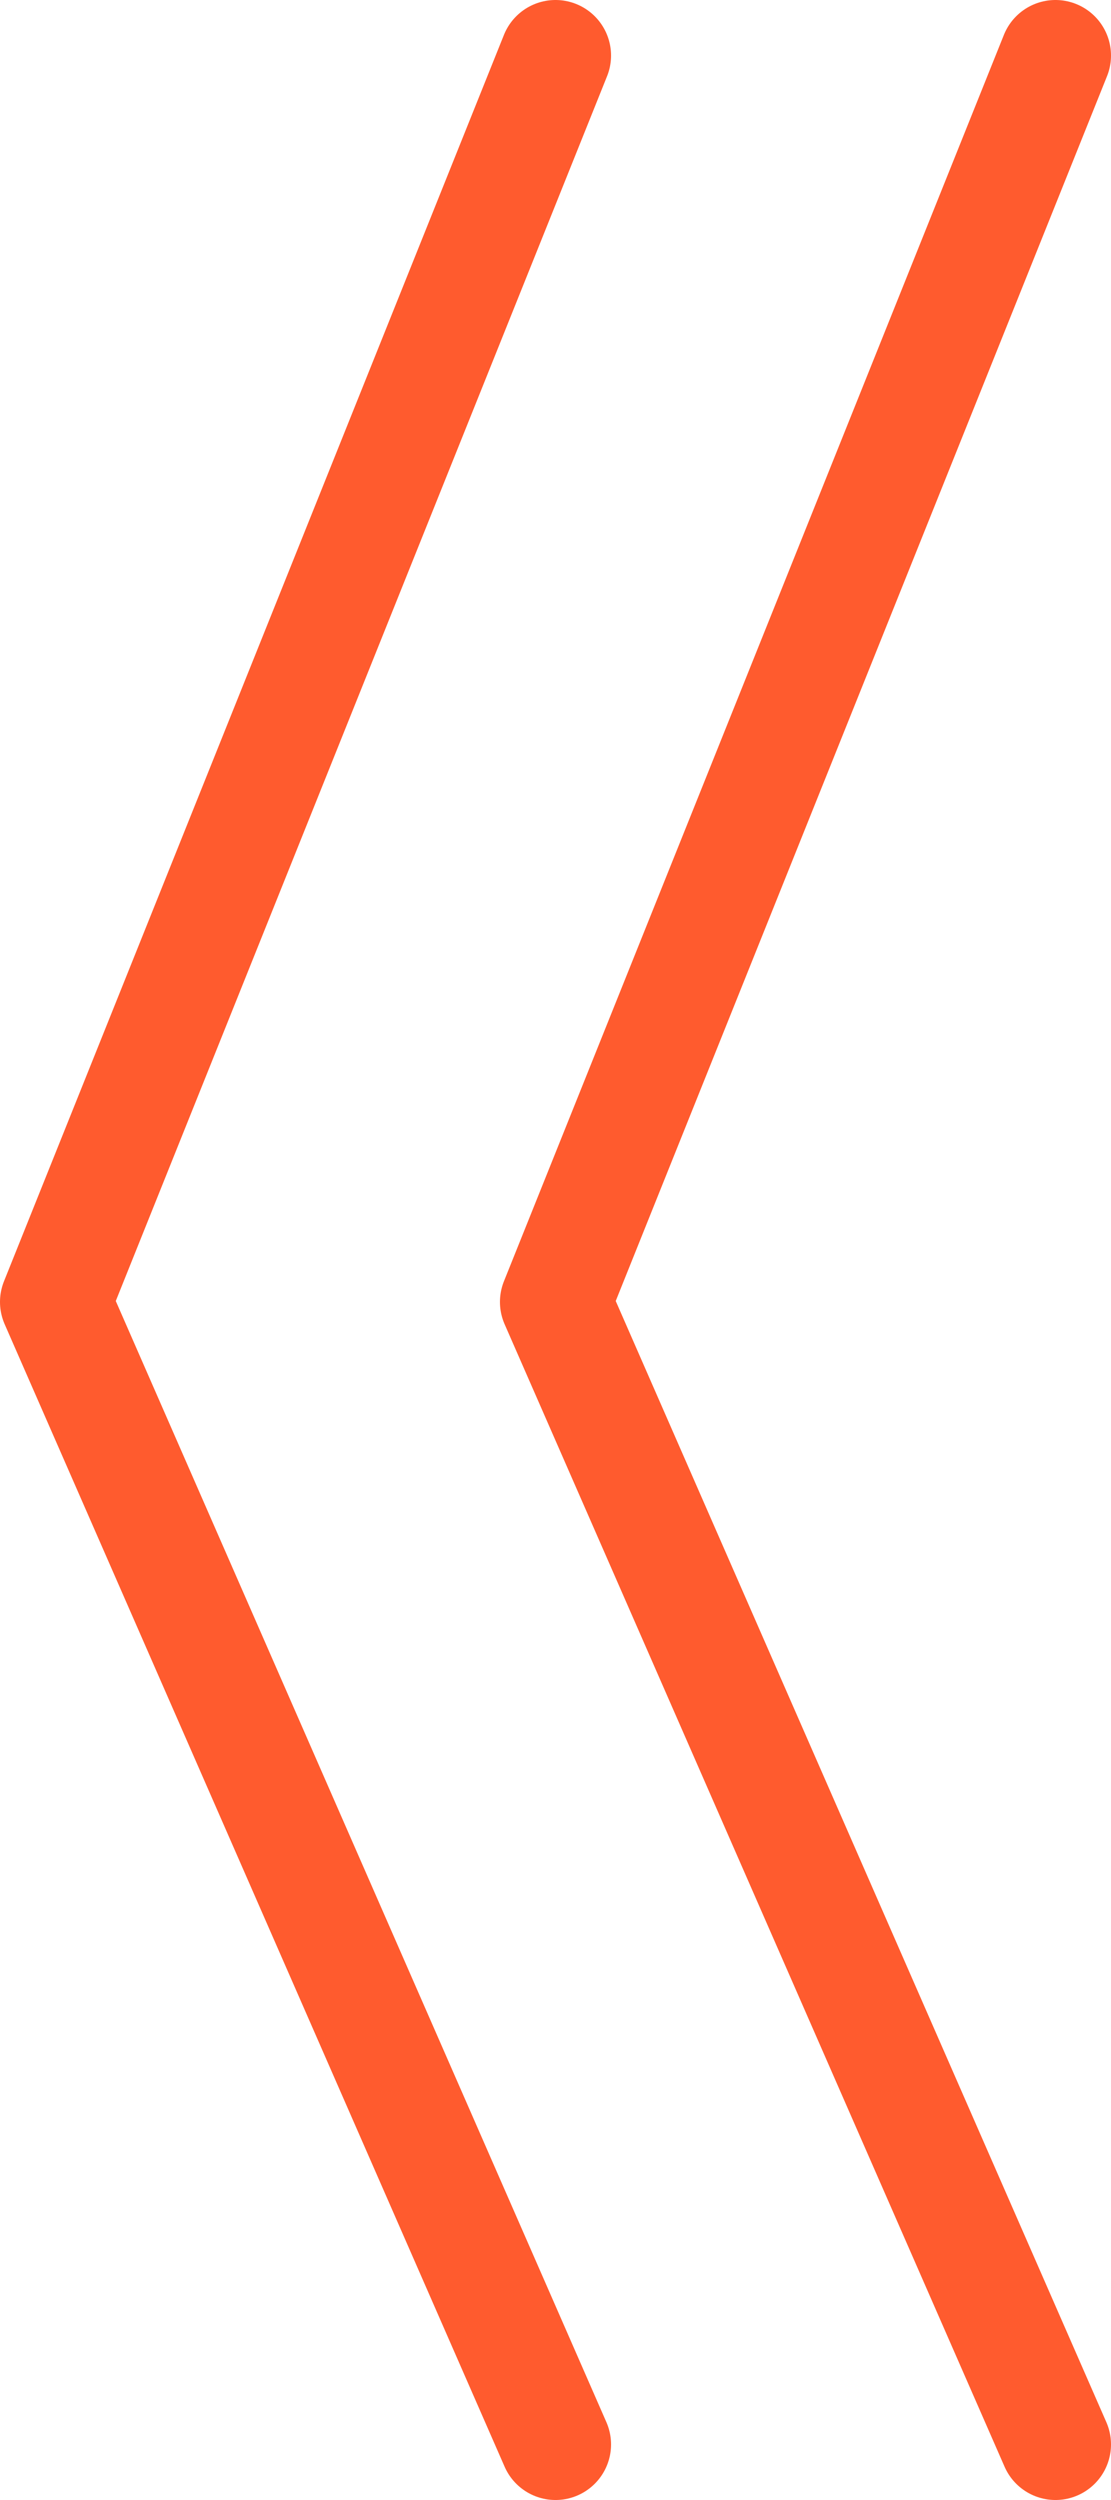
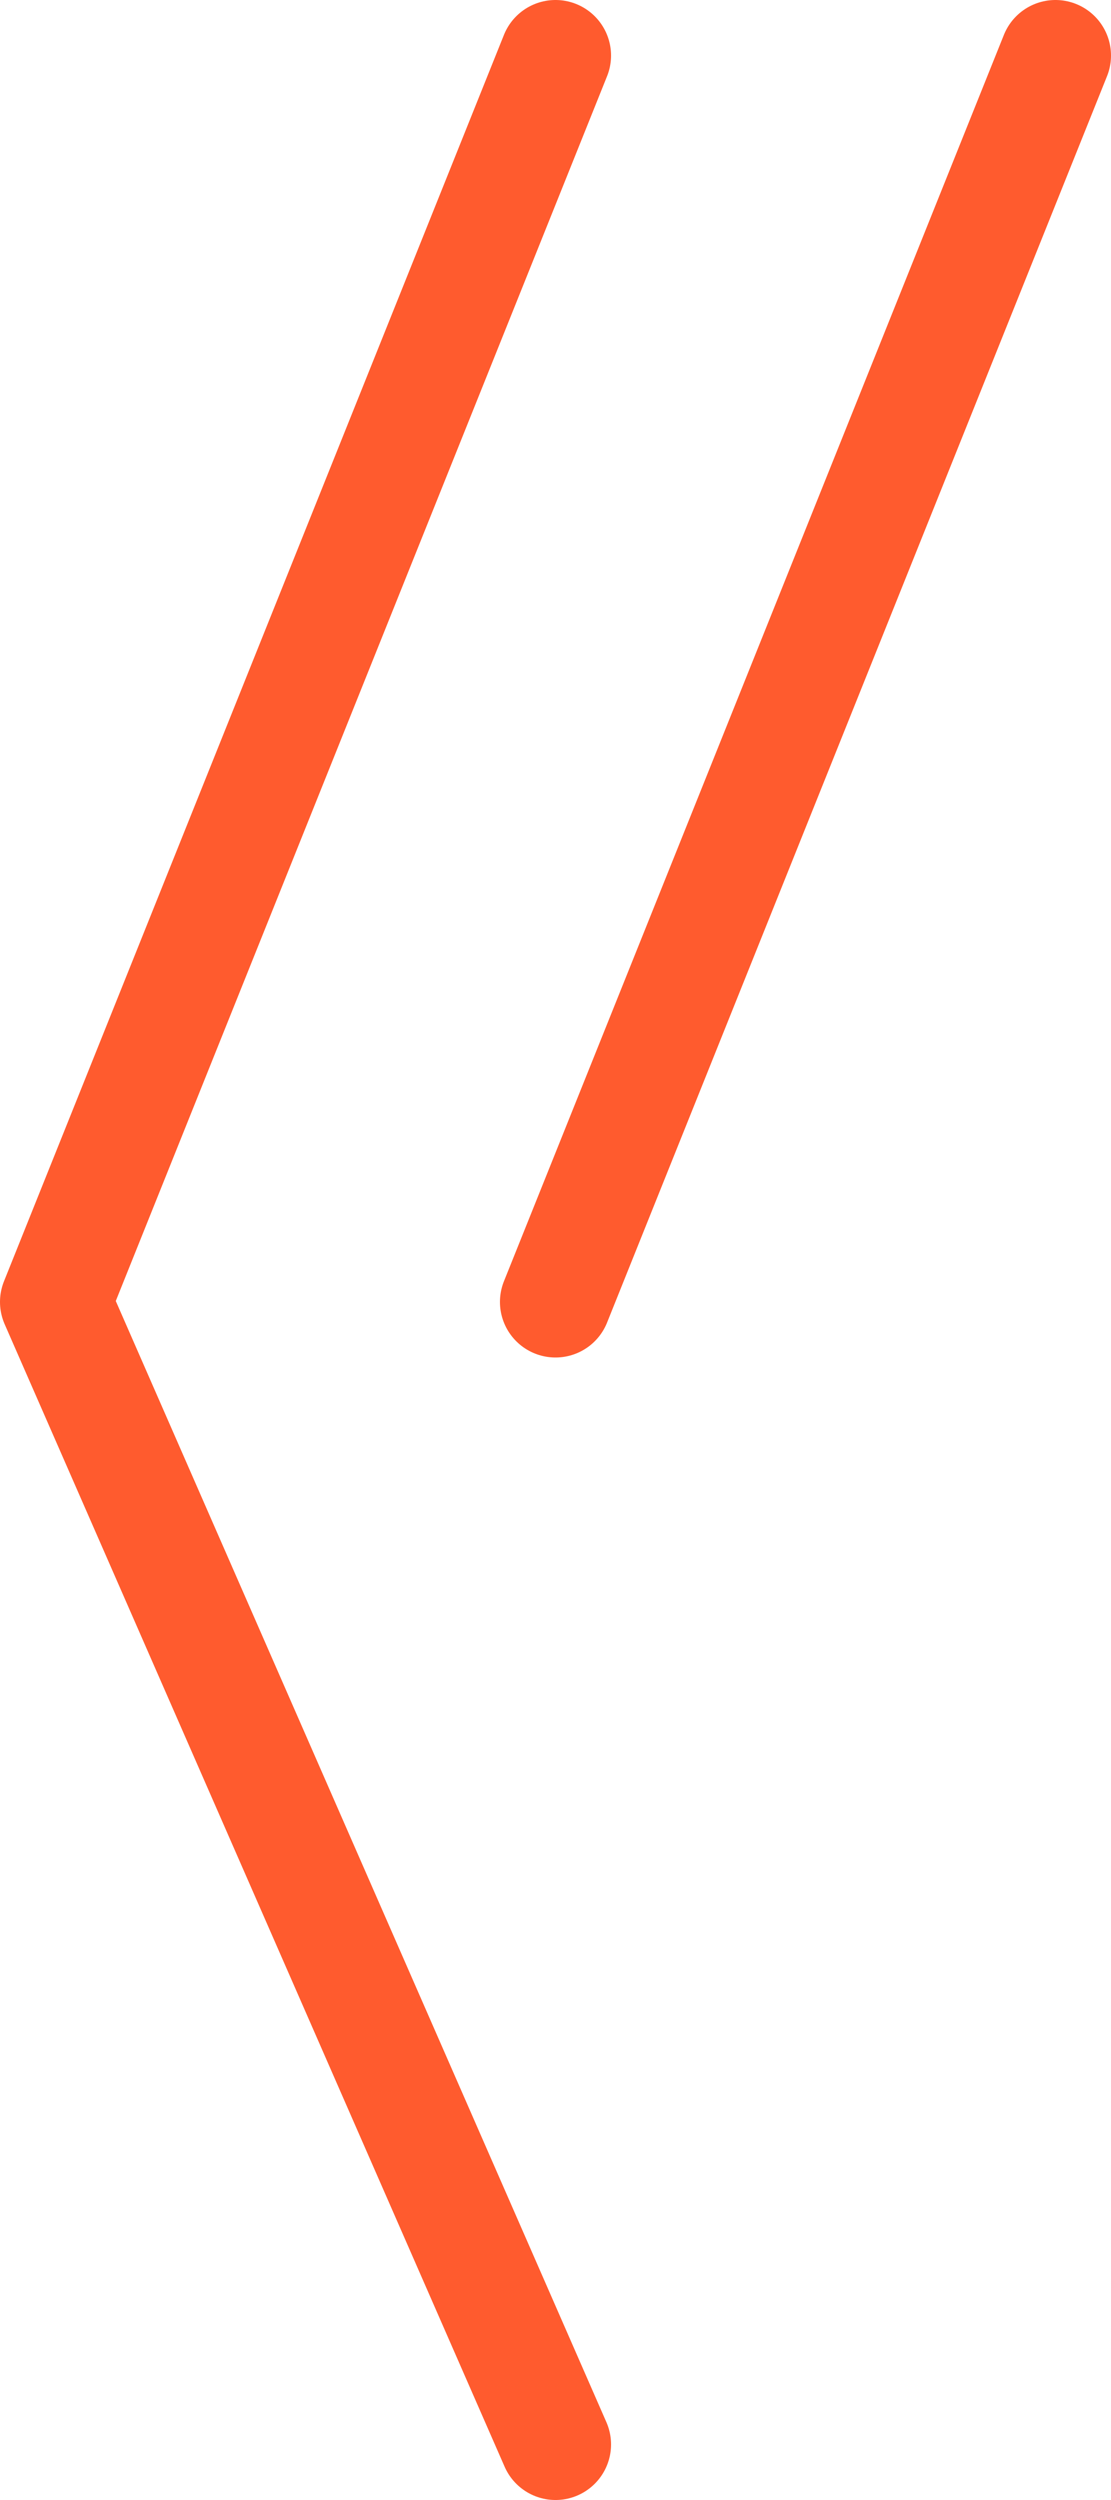
<svg xmlns="http://www.w3.org/2000/svg" width="20" height="45" viewBox="0 0 20 45" fill="none">
-   <path d="M10 1L1 23.435L10 44M19 1L10 23.435L19 44" stroke="#FF5B2E" stroke-width="2" stroke-linecap="round" stroke-linejoin="round" />
+   <path d="M10 1L1 23.435L10 44M19 1L10 23.435" stroke="#FF5B2E" stroke-width="2" stroke-linecap="round" stroke-linejoin="round" />
</svg>